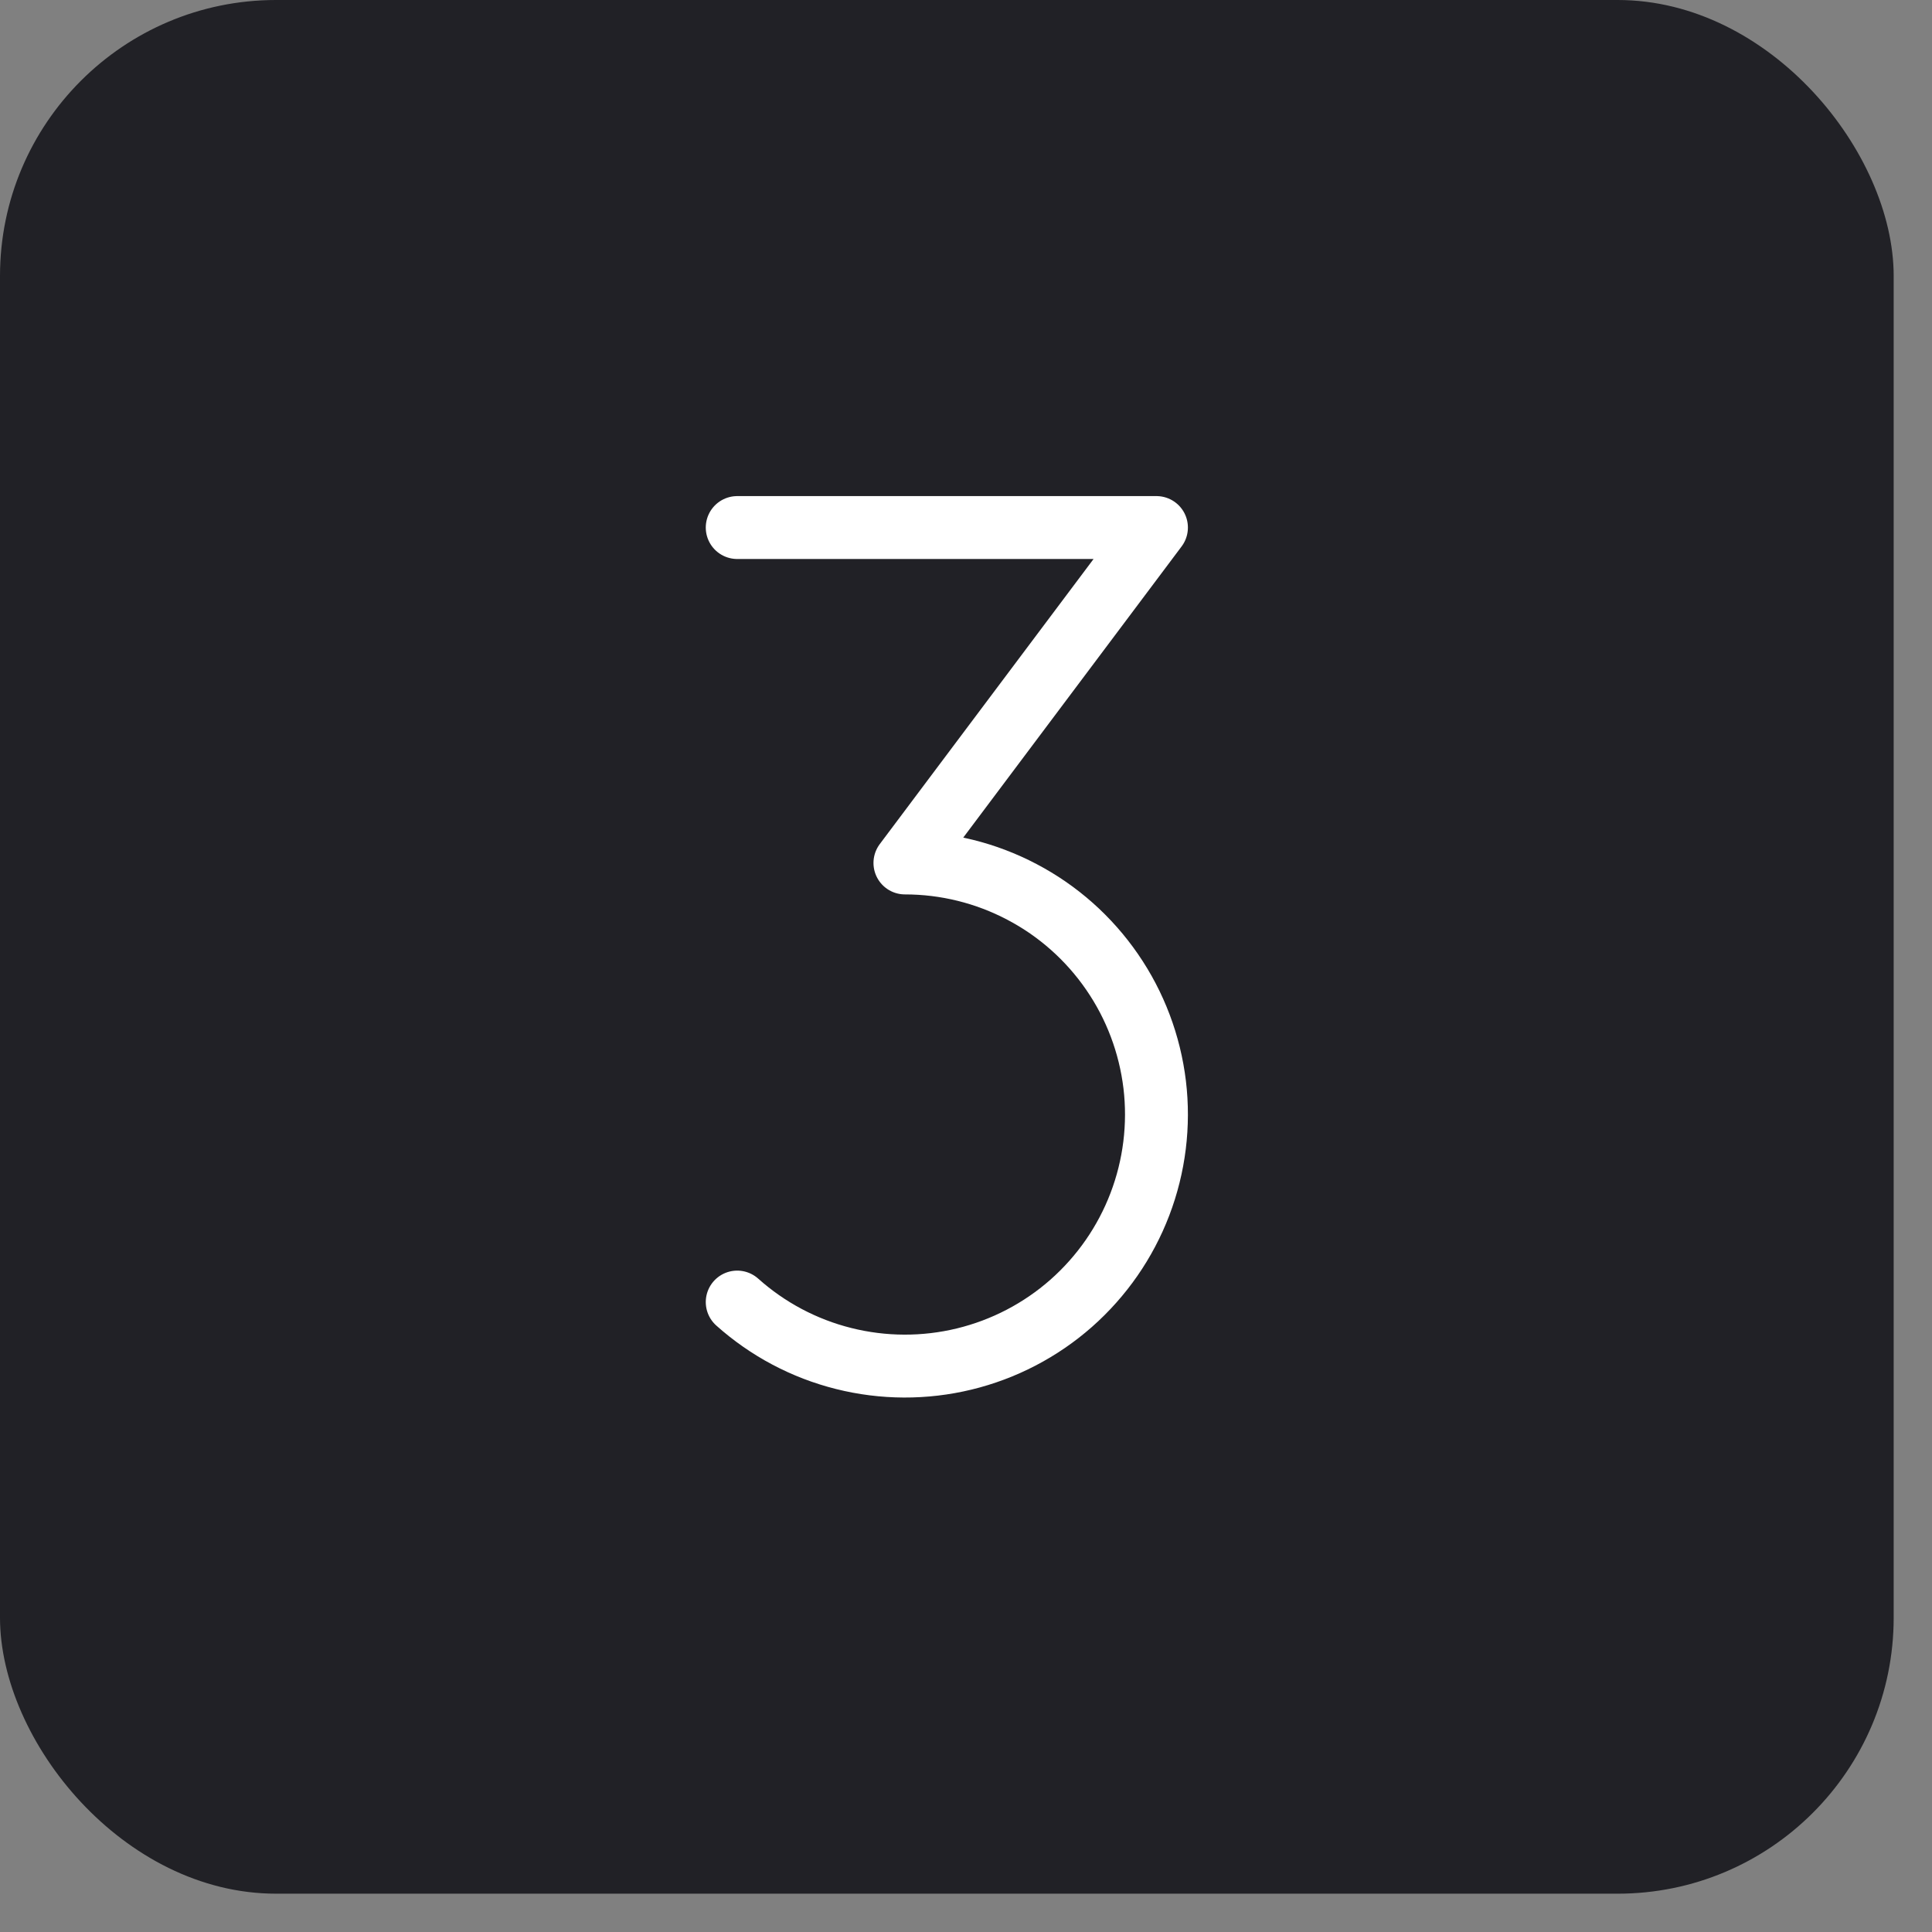
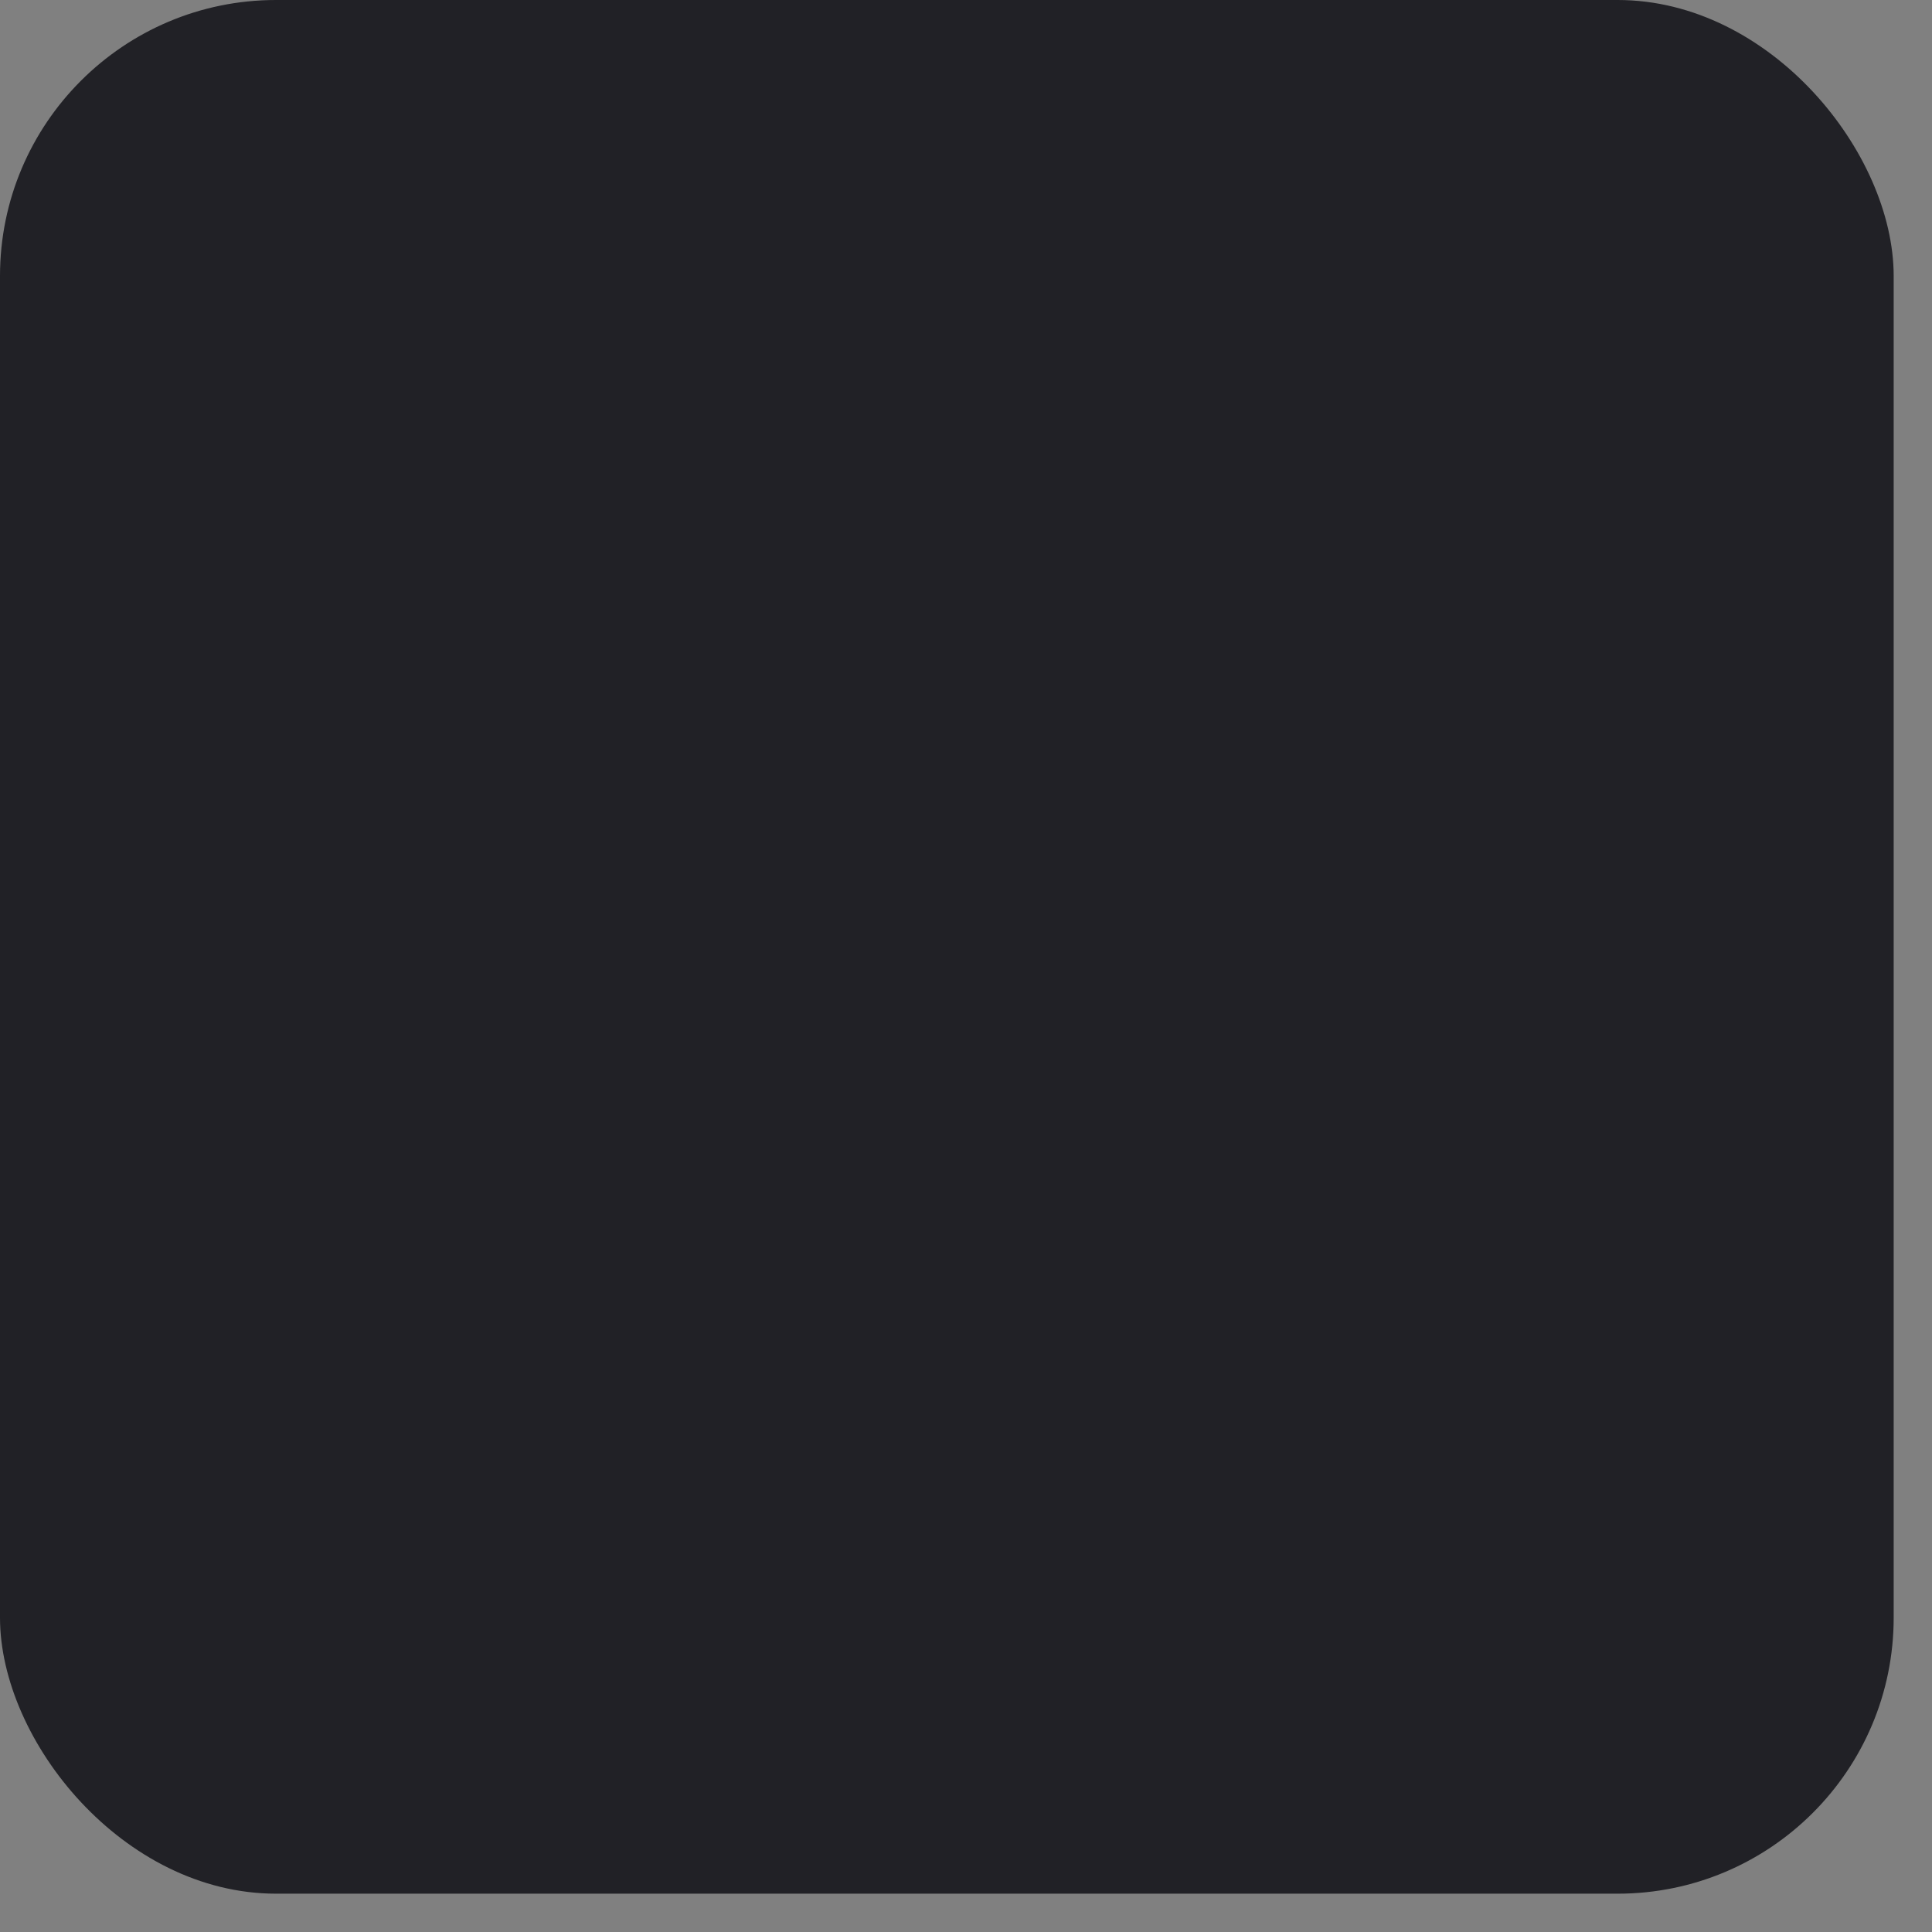
<svg xmlns="http://www.w3.org/2000/svg" width="36" height="36" viewBox="0 0 36 36" fill="none">
  <rect x="0" y="0" width="36" height="36" fill="#808080" stroke="none" />
  <rect width="35.286" height="35.286" rx="5.143" fill="#212126" />
  <g clip-path="url(#clip0_233_649)">
-     <path d="M13.737 9.83H21.549L16.862 16.08C17.621 16.08 18.37 16.265 19.042 16.619C19.715 16.972 20.291 17.484 20.722 18.11C21.153 18.735 21.425 19.457 21.516 20.211C21.606 20.965 21.511 21.731 21.24 22.44C20.969 23.15 20.529 23.783 19.959 24.286C19.389 24.788 18.705 25.144 17.967 25.323C17.229 25.502 16.458 25.499 15.721 25.314C14.984 25.13 14.303 24.768 13.737 24.262" stroke="white" stroke-width="1.172" stroke-linecap="round" stroke-linejoin="round" />
-   </g>
+     </g>
  <defs>
    <clipPath id="clip0_233_649">
-       <rect width="25" height="25" fill="white" transform="translate(5.143 5.143)" />
-     </clipPath>
+       </clipPath>
  </defs>
</svg>